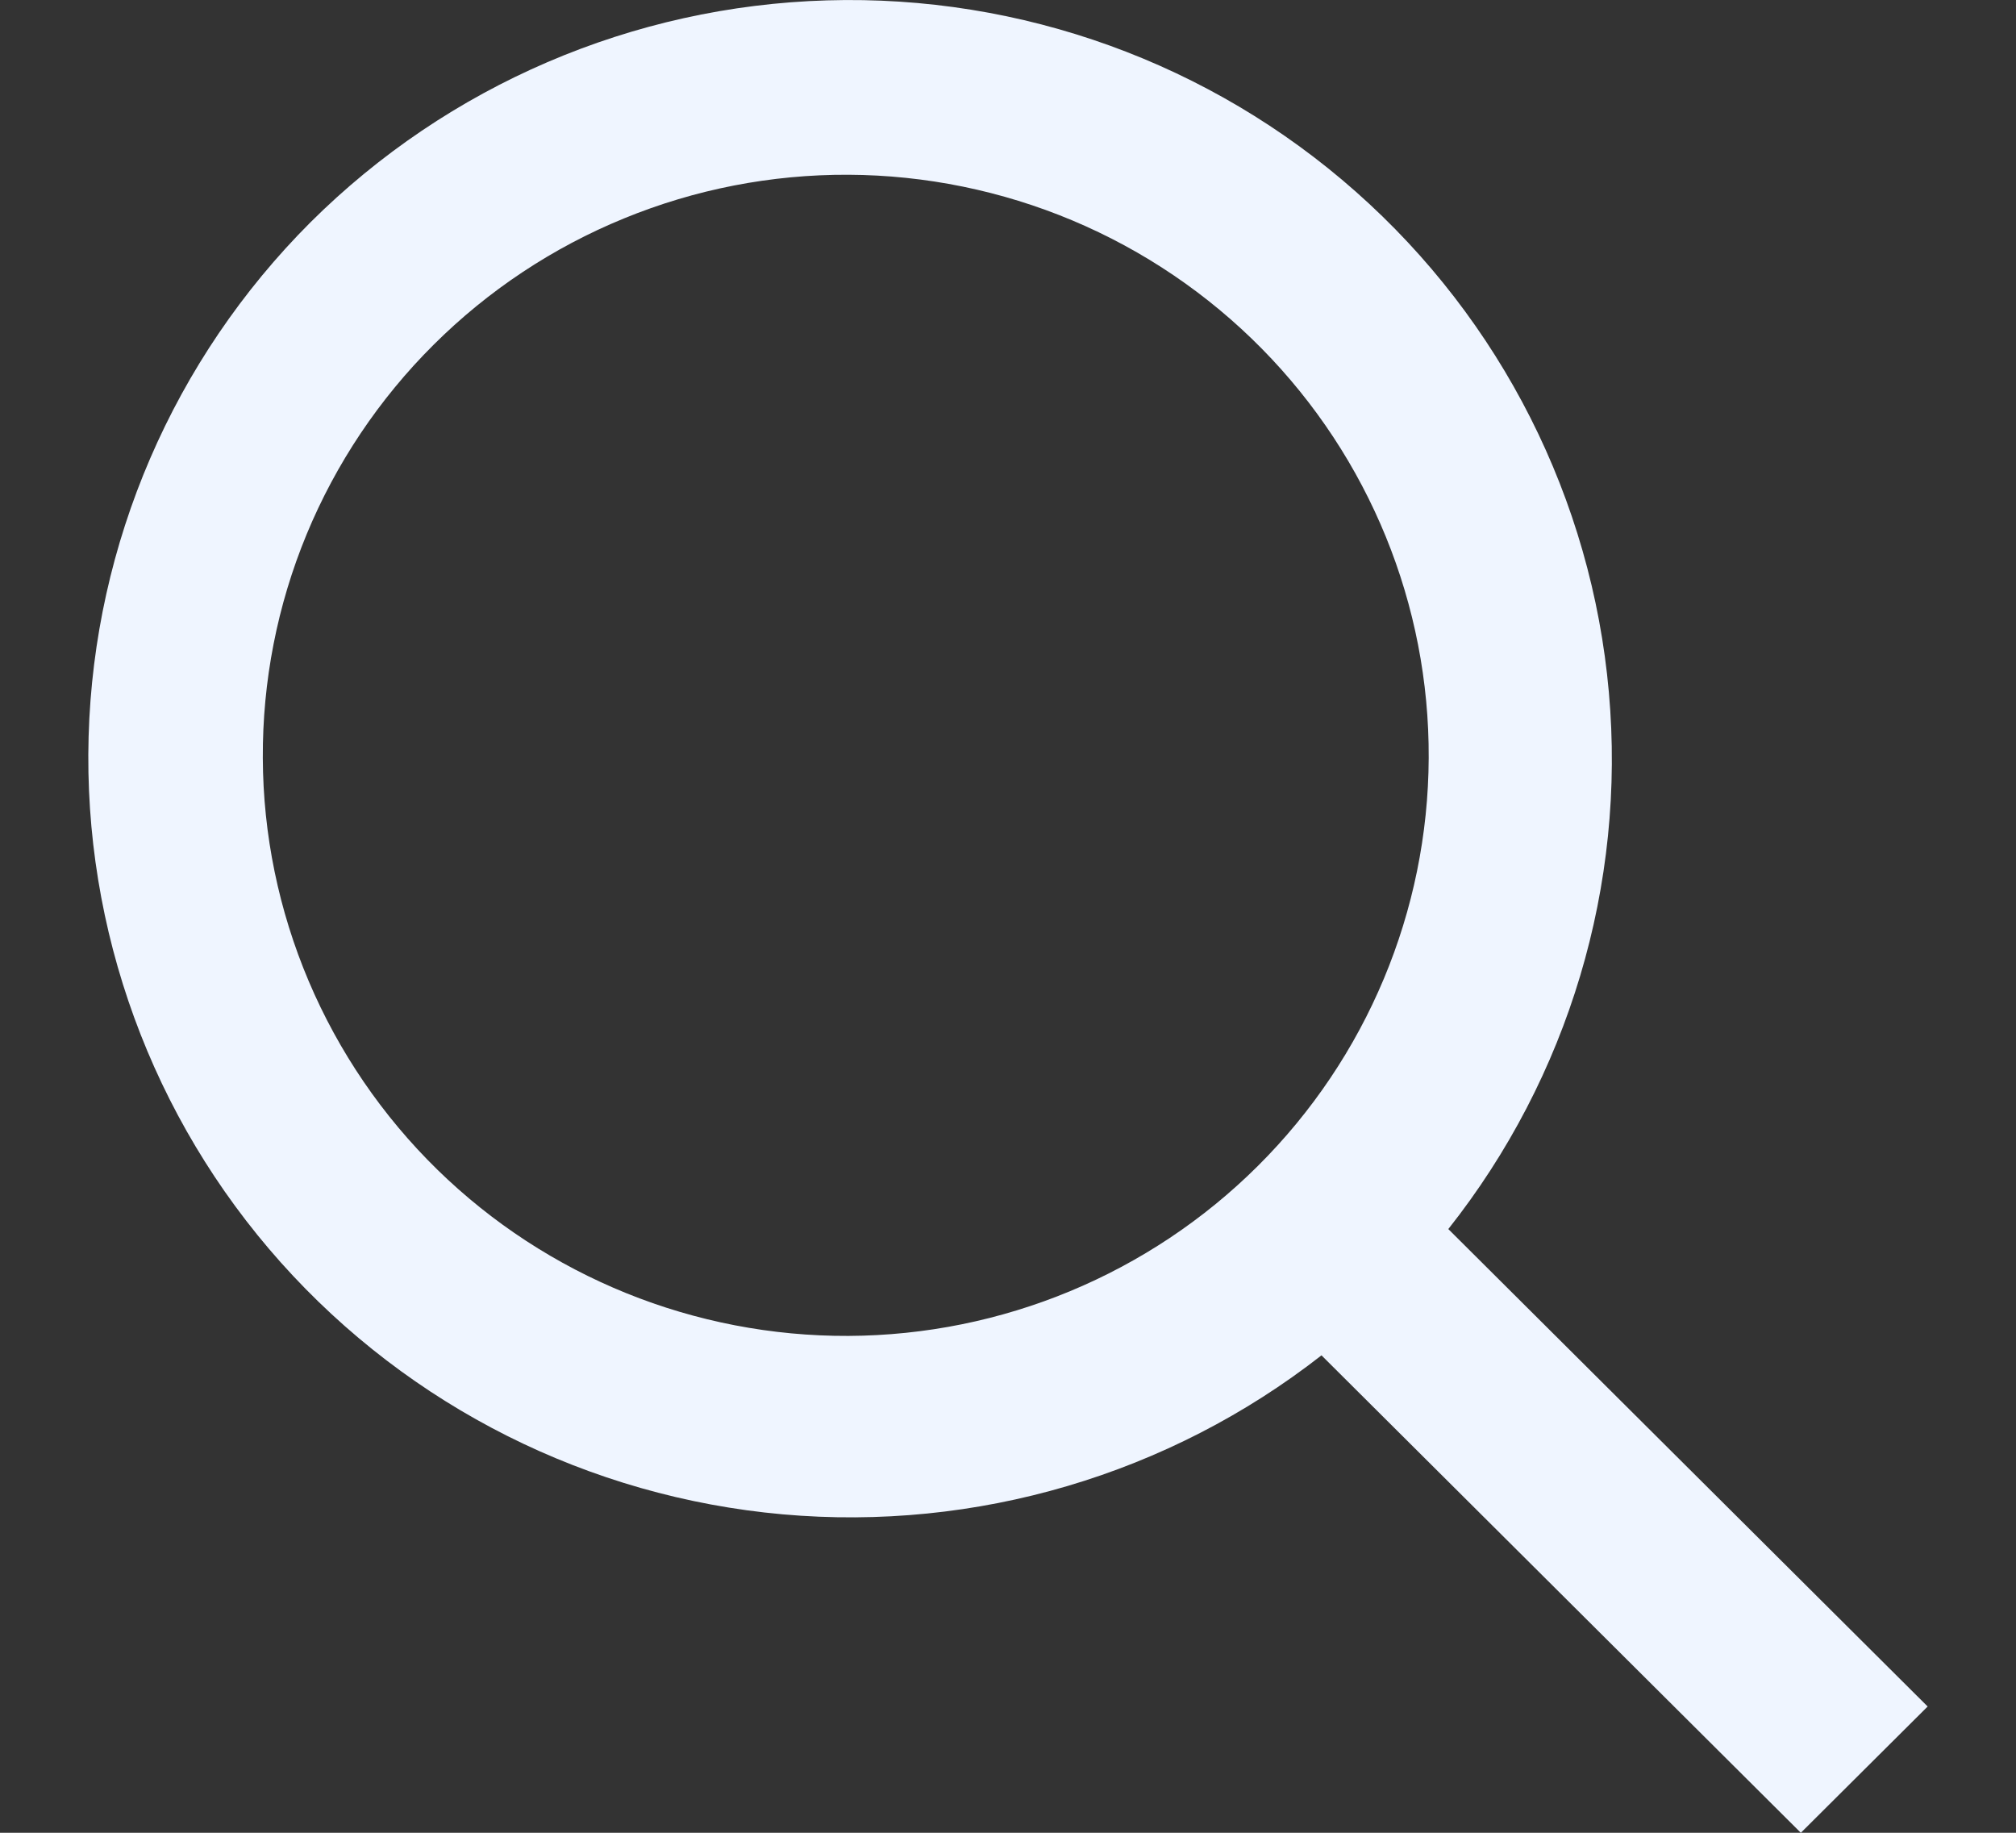
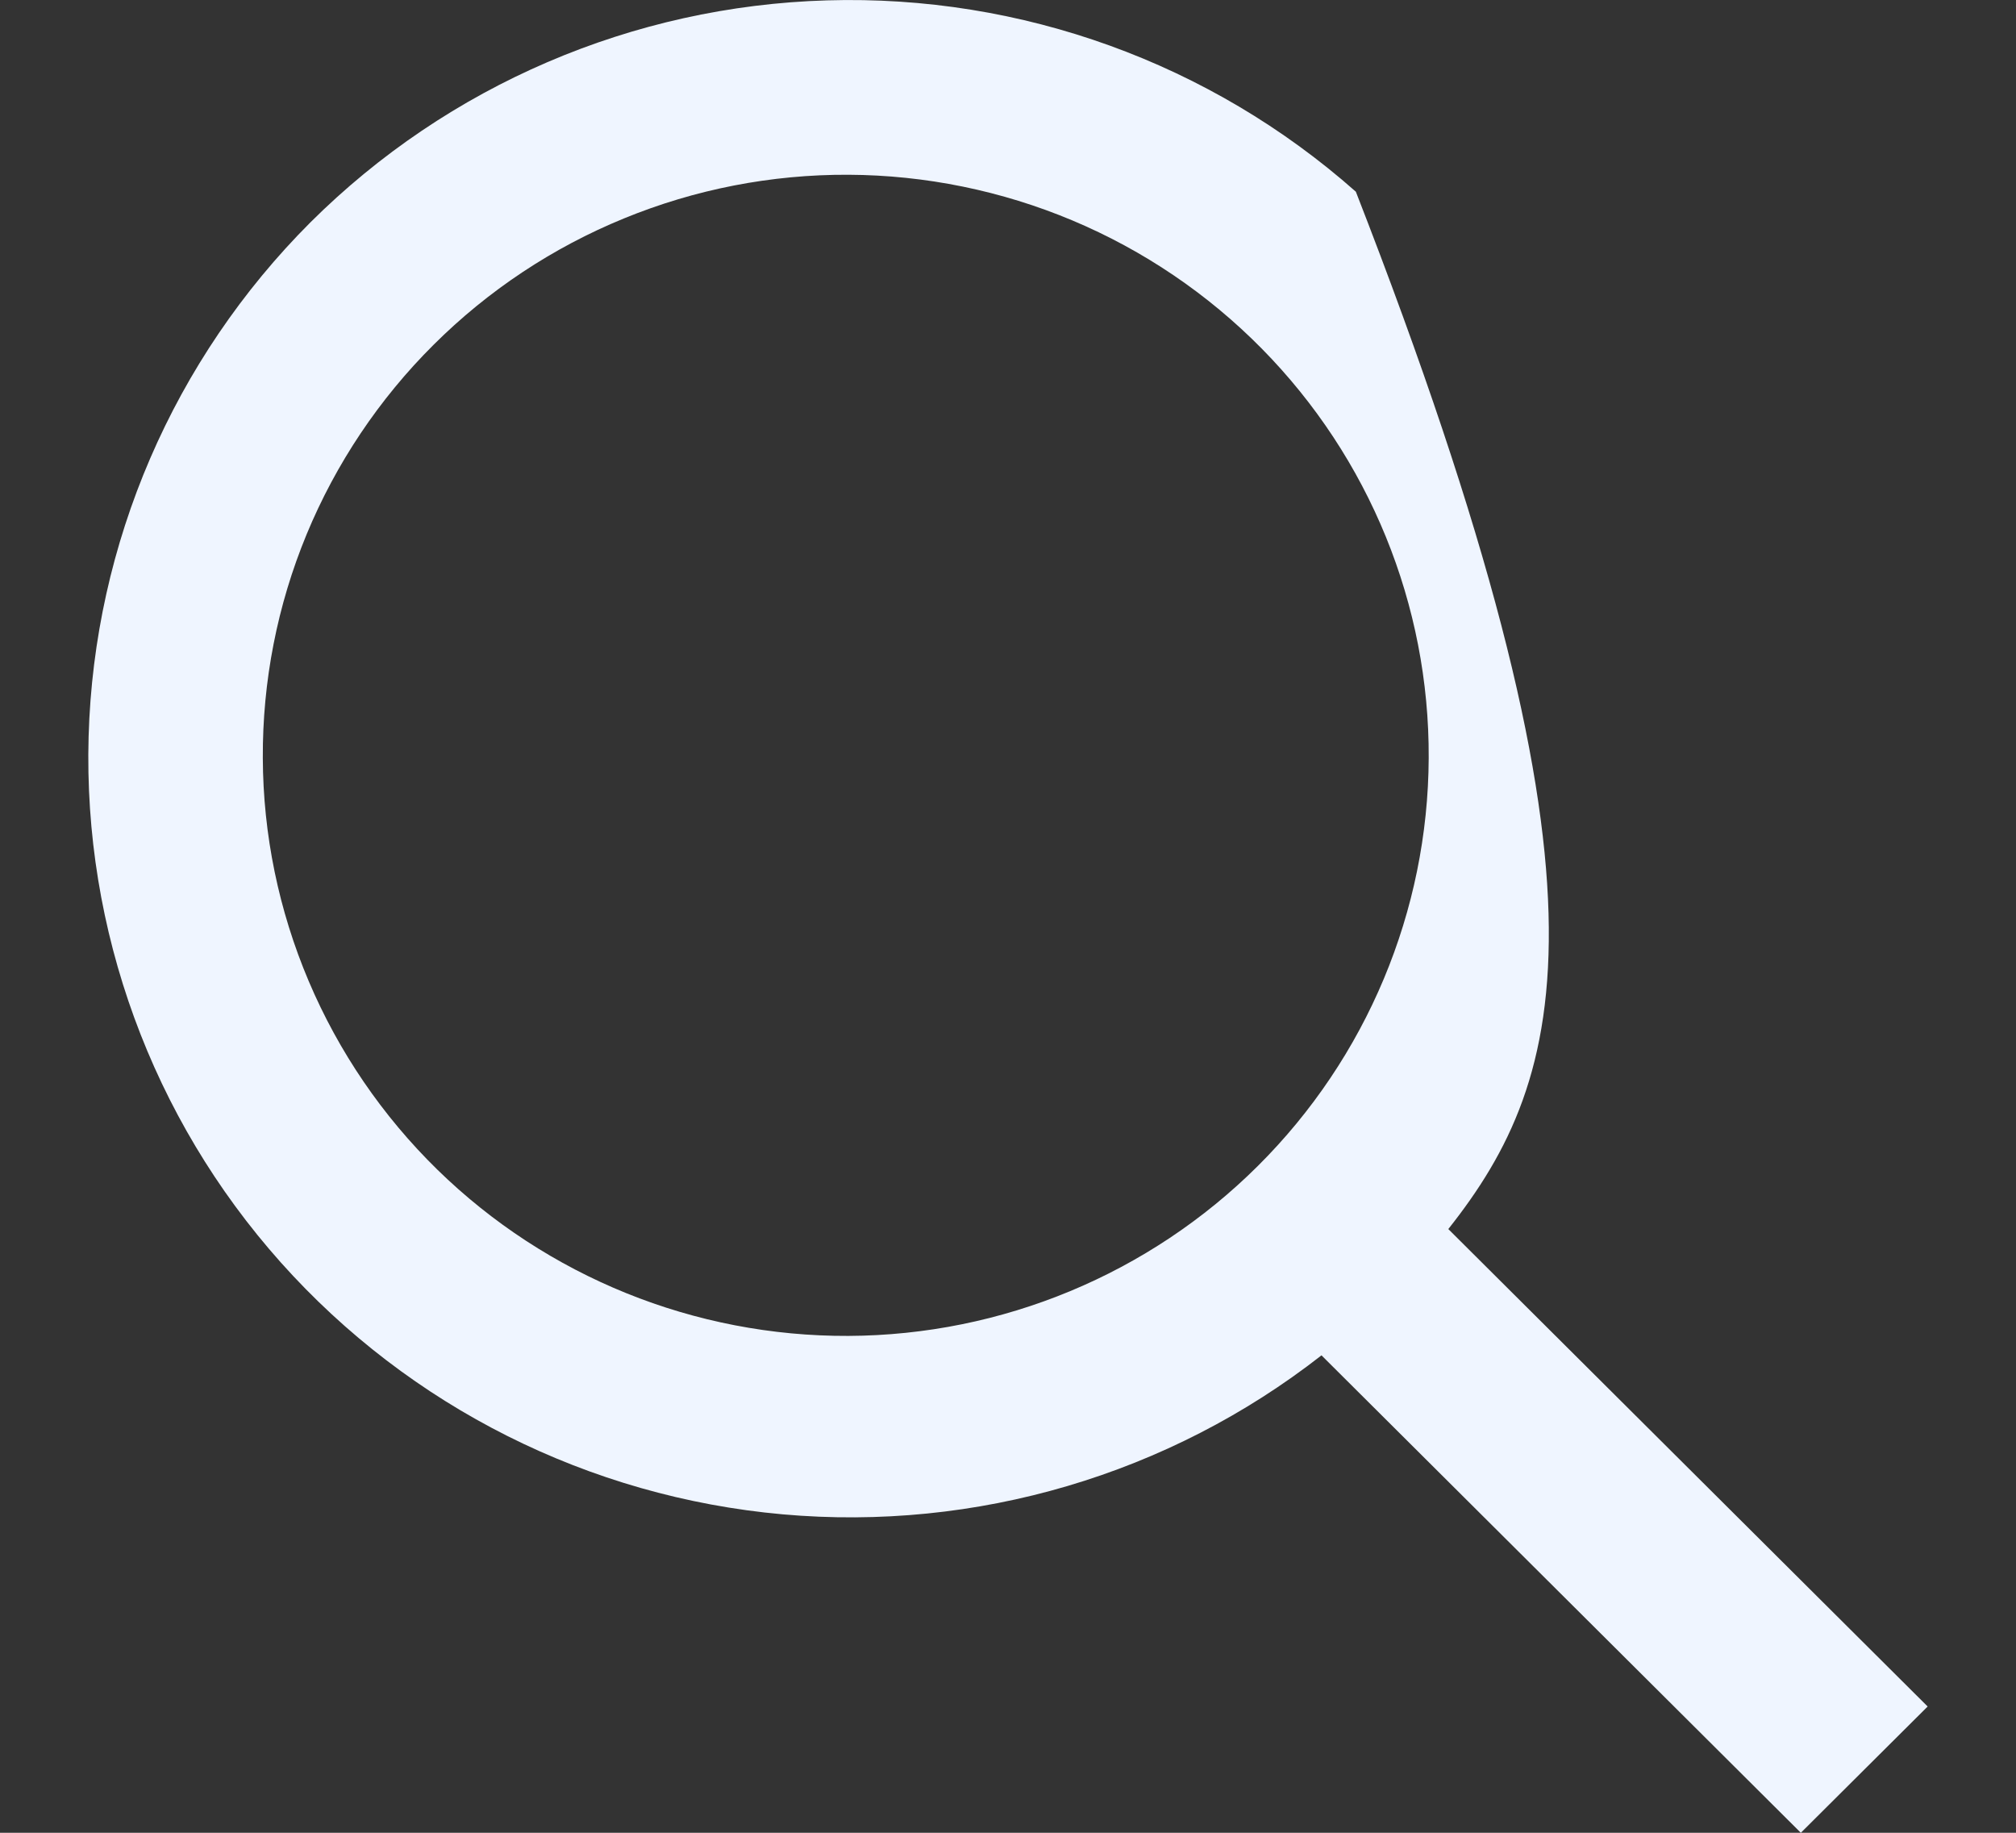
<svg xmlns="http://www.w3.org/2000/svg" width="22" height="20" viewBox="0 0 22 20" fill="none">
  <rect x="0" y="0" width="22" height="20" fill="#333333" stroke="none" />
-   <path d="M13.769 3.804C13.18 3.207 12.479 2.732 11.704 2.406C10.93 2.081 10.099 1.911 9.259 1.907C8.418 1.903 7.585 2.065 6.808 2.384C6.031 2.702 5.325 3.171 4.731 3.763C4.137 4.354 3.666 5.058 3.346 5.831C3.026 6.605 2.864 7.435 2.868 8.271C2.871 9.108 3.042 9.936 3.369 10.707C3.696 11.478 4.173 12.177 4.772 12.763C5.969 13.933 7.581 14.585 9.259 14.578C10.936 14.57 12.542 13.903 13.728 12.722C14.914 11.541 15.584 9.942 15.591 8.271C15.599 6.601 14.944 4.996 13.769 3.804ZM3.388 2.426C4.889 0.932 6.905 0.066 9.026 0.004C11.146 -0.059 13.21 0.688 14.796 2.092C16.382 3.495 17.37 5.448 17.557 7.553C17.745 9.657 17.118 11.753 15.805 13.412L21.036 18.622L19.652 20L14.421 14.79C12.754 16.093 10.651 16.713 8.541 16.525C6.43 16.336 4.472 15.353 3.064 13.776C1.657 12.199 0.907 10.146 0.967 8.037C1.027 5.928 1.893 3.921 3.388 2.426Z" fill="#EFF5FF" />
+   <path d="M13.769 3.804C13.18 3.207 12.479 2.732 11.704 2.406C10.93 2.081 10.099 1.911 9.259 1.907C8.418 1.903 7.585 2.065 6.808 2.384C6.031 2.702 5.325 3.171 4.731 3.763C4.137 4.354 3.666 5.058 3.346 5.831C3.026 6.605 2.864 7.435 2.868 8.271C2.871 9.108 3.042 9.936 3.369 10.707C3.696 11.478 4.173 12.177 4.772 12.763C5.969 13.933 7.581 14.585 9.259 14.578C10.936 14.57 12.542 13.903 13.728 12.722C14.914 11.541 15.584 9.942 15.591 8.271C15.599 6.601 14.944 4.996 13.769 3.804ZM3.388 2.426C4.889 0.932 6.905 0.066 9.026 0.004C11.146 -0.059 13.21 0.688 14.796 2.092C17.745 9.657 17.118 11.753 15.805 13.412L21.036 18.622L19.652 20L14.421 14.79C12.754 16.093 10.651 16.713 8.541 16.525C6.43 16.336 4.472 15.353 3.064 13.776C1.657 12.199 0.907 10.146 0.967 8.037C1.027 5.928 1.893 3.921 3.388 2.426Z" fill="#EFF5FF" />
</svg>